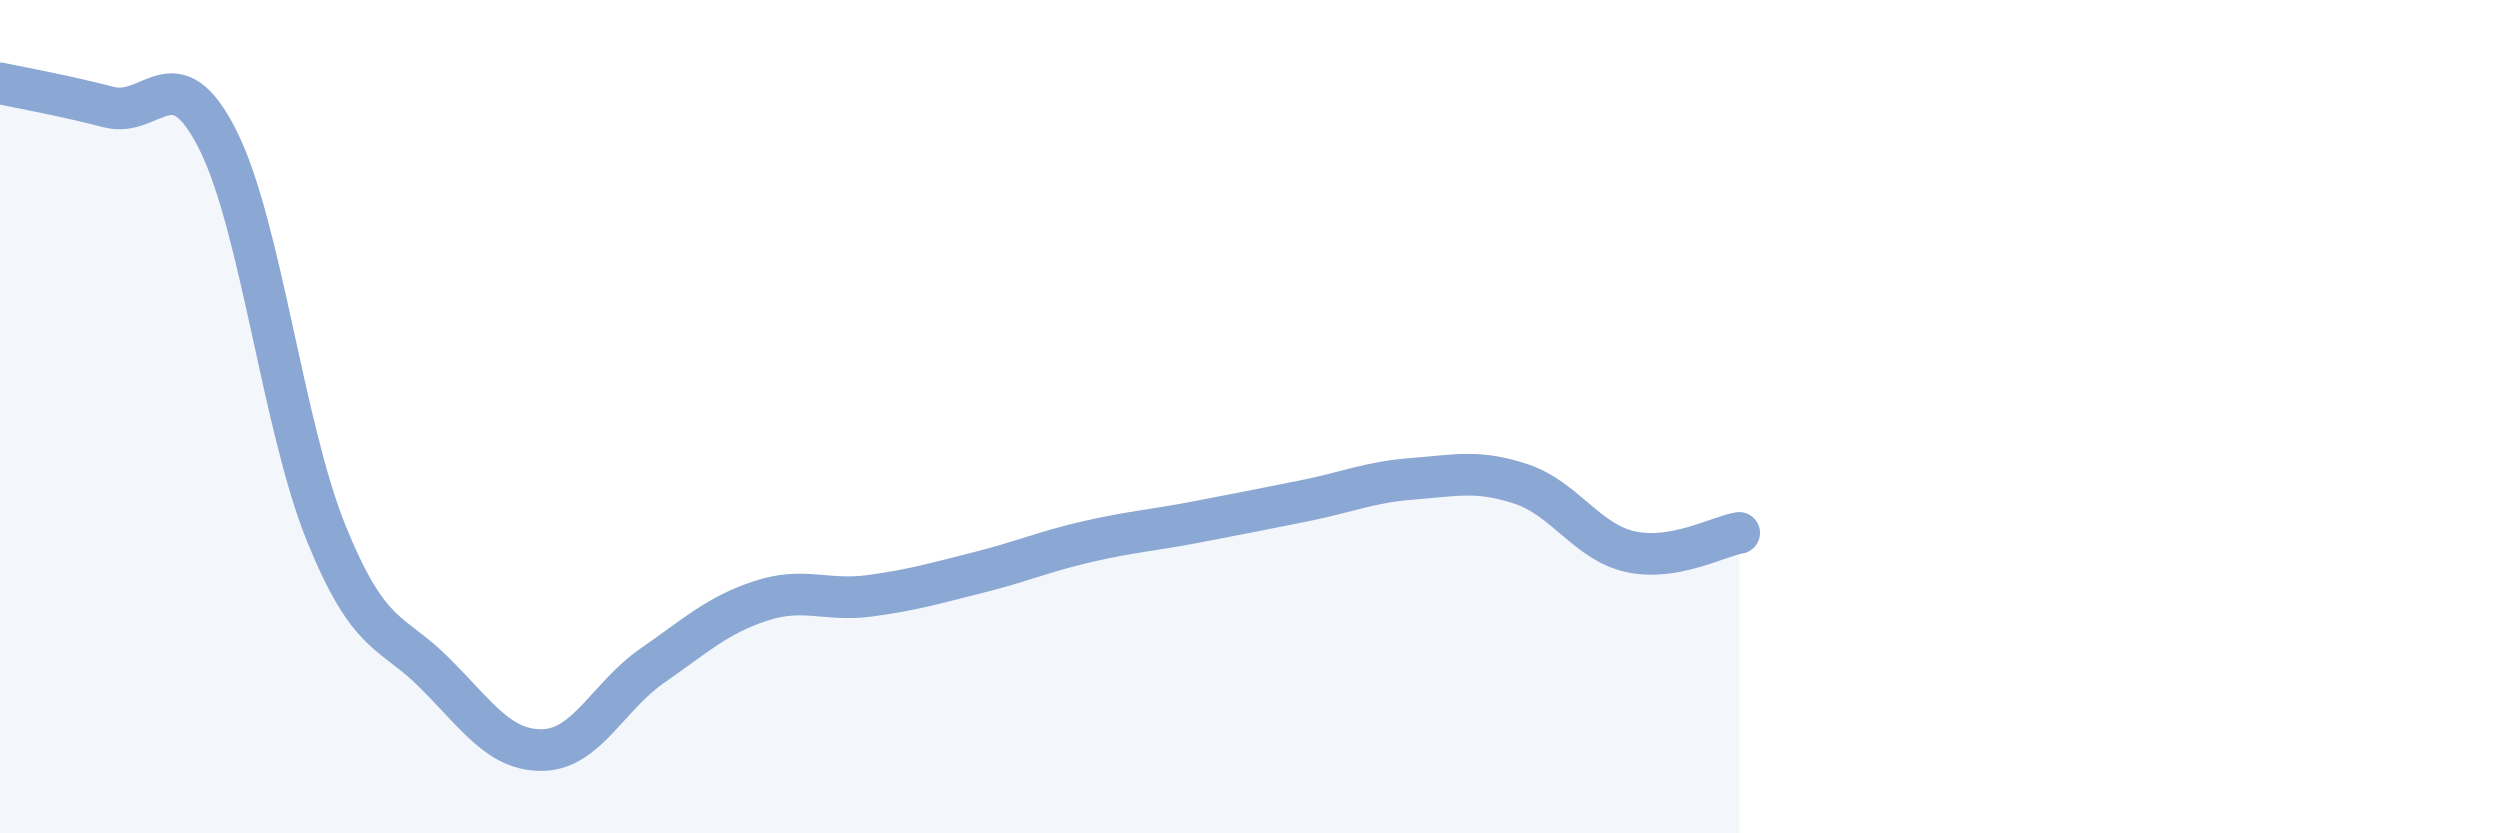
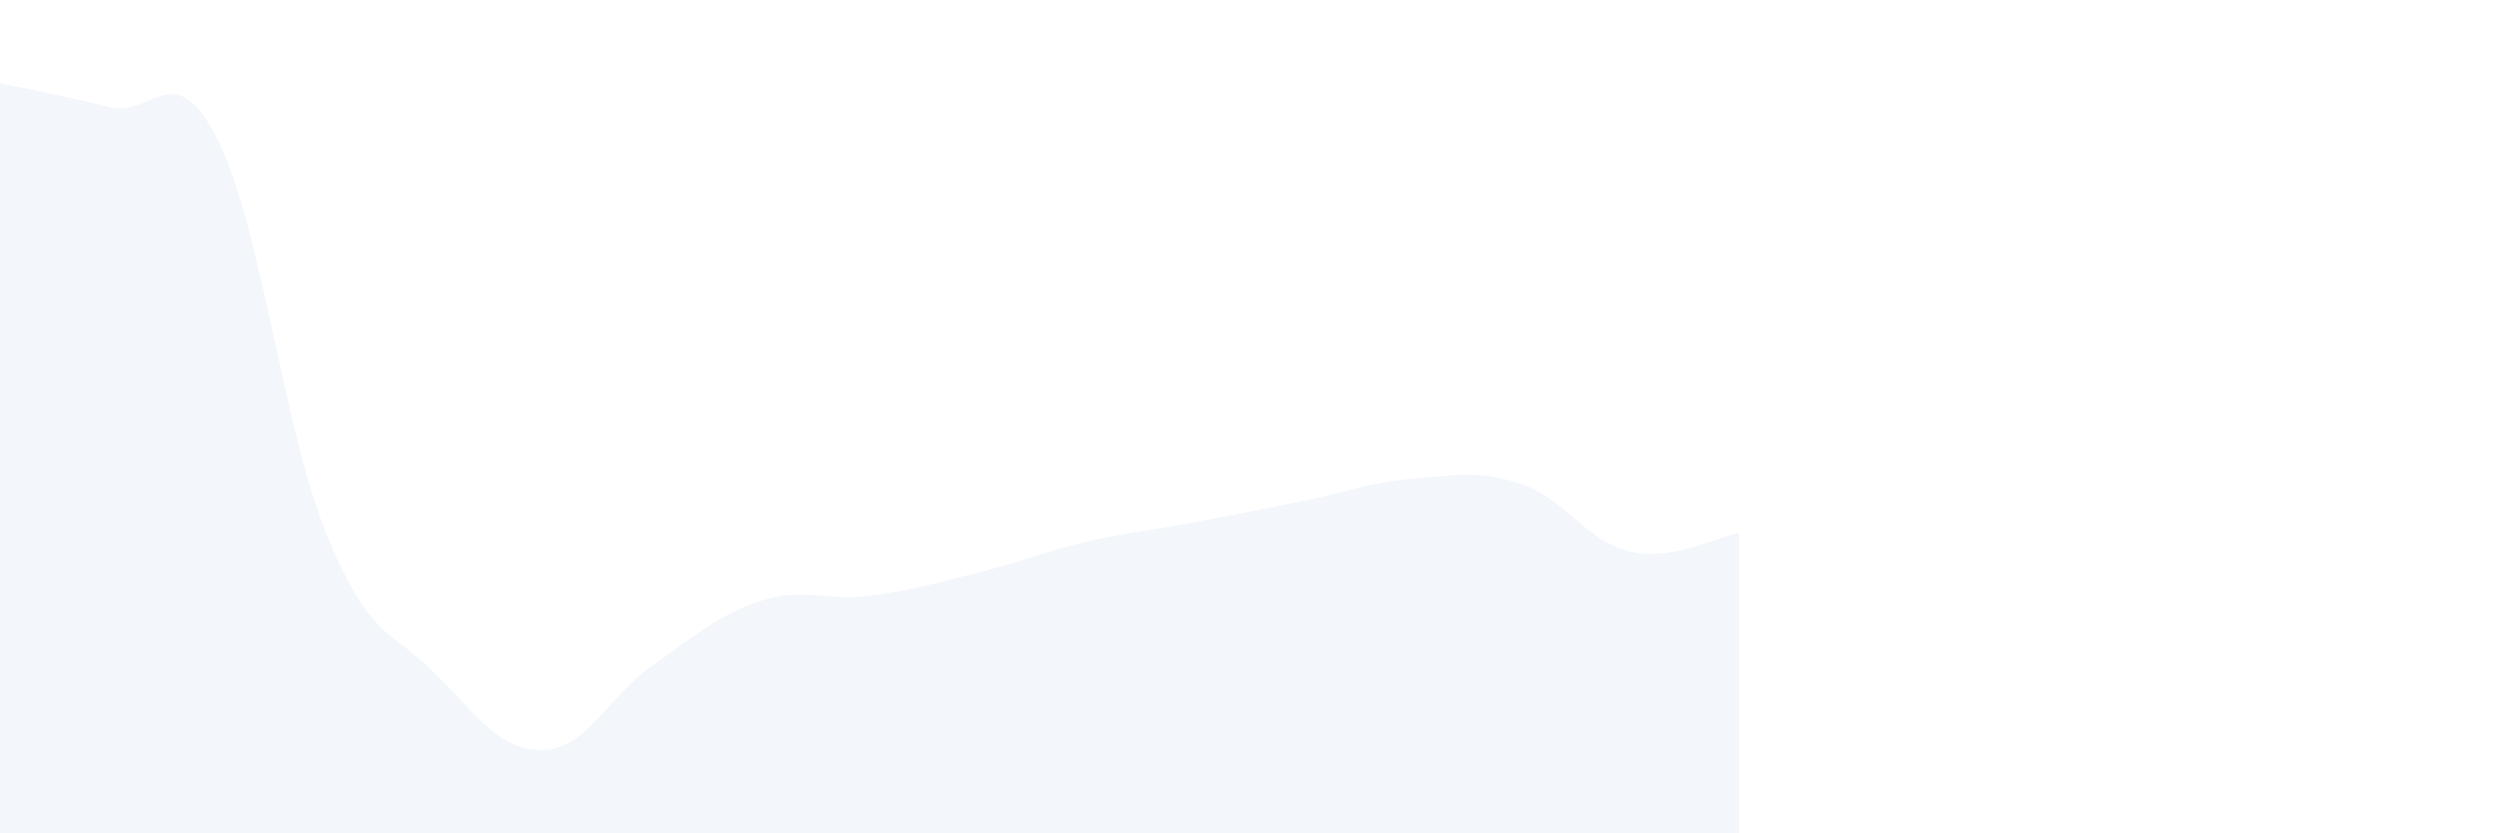
<svg xmlns="http://www.w3.org/2000/svg" width="60" height="20" viewBox="0 0 60 20">
  <path d="M 0,2 C 0.52,2.11 1.57,2.3 2.61,2.57 C 3.65,2.84 4.18,1.29 5.22,3.34 C 6.26,5.39 6.79,10.24 7.83,12.8 C 8.87,15.36 9.39,15.11 10.43,16.15 C 11.47,17.19 12,18.03 13.04,18 C 14.08,17.97 14.61,16.7 15.65,15.98 C 16.69,15.26 17.22,14.76 18.26,14.42 C 19.3,14.08 19.83,14.44 20.87,14.3 C 21.91,14.16 22.44,14 23.48,13.74 C 24.52,13.48 25.05,13.24 26.09,13 C 27.13,12.76 27.66,12.73 28.7,12.53 C 29.74,12.33 30.26,12.23 31.3,12.02 C 32.34,11.81 32.87,11.57 33.91,11.49 C 34.95,11.41 35.48,11.27 36.52,11.62 C 37.56,11.97 38.09,13.01 39.13,13.24 C 40.17,13.47 41.22,12.88 41.74,12.79L41.74 20L0 20Z" fill="#8ba7d3" opacity="0.1" stroke-linecap="round" stroke-linejoin="round" />
-   <path d="M 0,2 C 0.52,2.11 1.57,2.3 2.61,2.57 C 3.65,2.84 4.18,1.29 5.22,3.34 C 6.26,5.39 6.79,10.24 7.83,12.8 C 8.87,15.36 9.39,15.11 10.43,16.15 C 11.47,17.19 12,18.03 13.04,18 C 14.08,17.97 14.61,16.7 15.65,15.98 C 16.69,15.26 17.22,14.76 18.26,14.42 C 19.3,14.08 19.83,14.44 20.87,14.3 C 21.91,14.16 22.44,14 23.48,13.74 C 24.52,13.48 25.05,13.24 26.09,13 C 27.13,12.76 27.66,12.73 28.7,12.53 C 29.74,12.33 30.26,12.23 31.3,12.02 C 32.34,11.81 32.87,11.57 33.91,11.49 C 34.95,11.41 35.48,11.27 36.52,11.62 C 37.56,11.97 38.09,13.01 39.13,13.24 C 40.17,13.47 41.22,12.88 41.74,12.79" stroke="#8ba7d3" stroke-width="1" fill="none" stroke-linecap="round" stroke-linejoin="round" />
</svg>